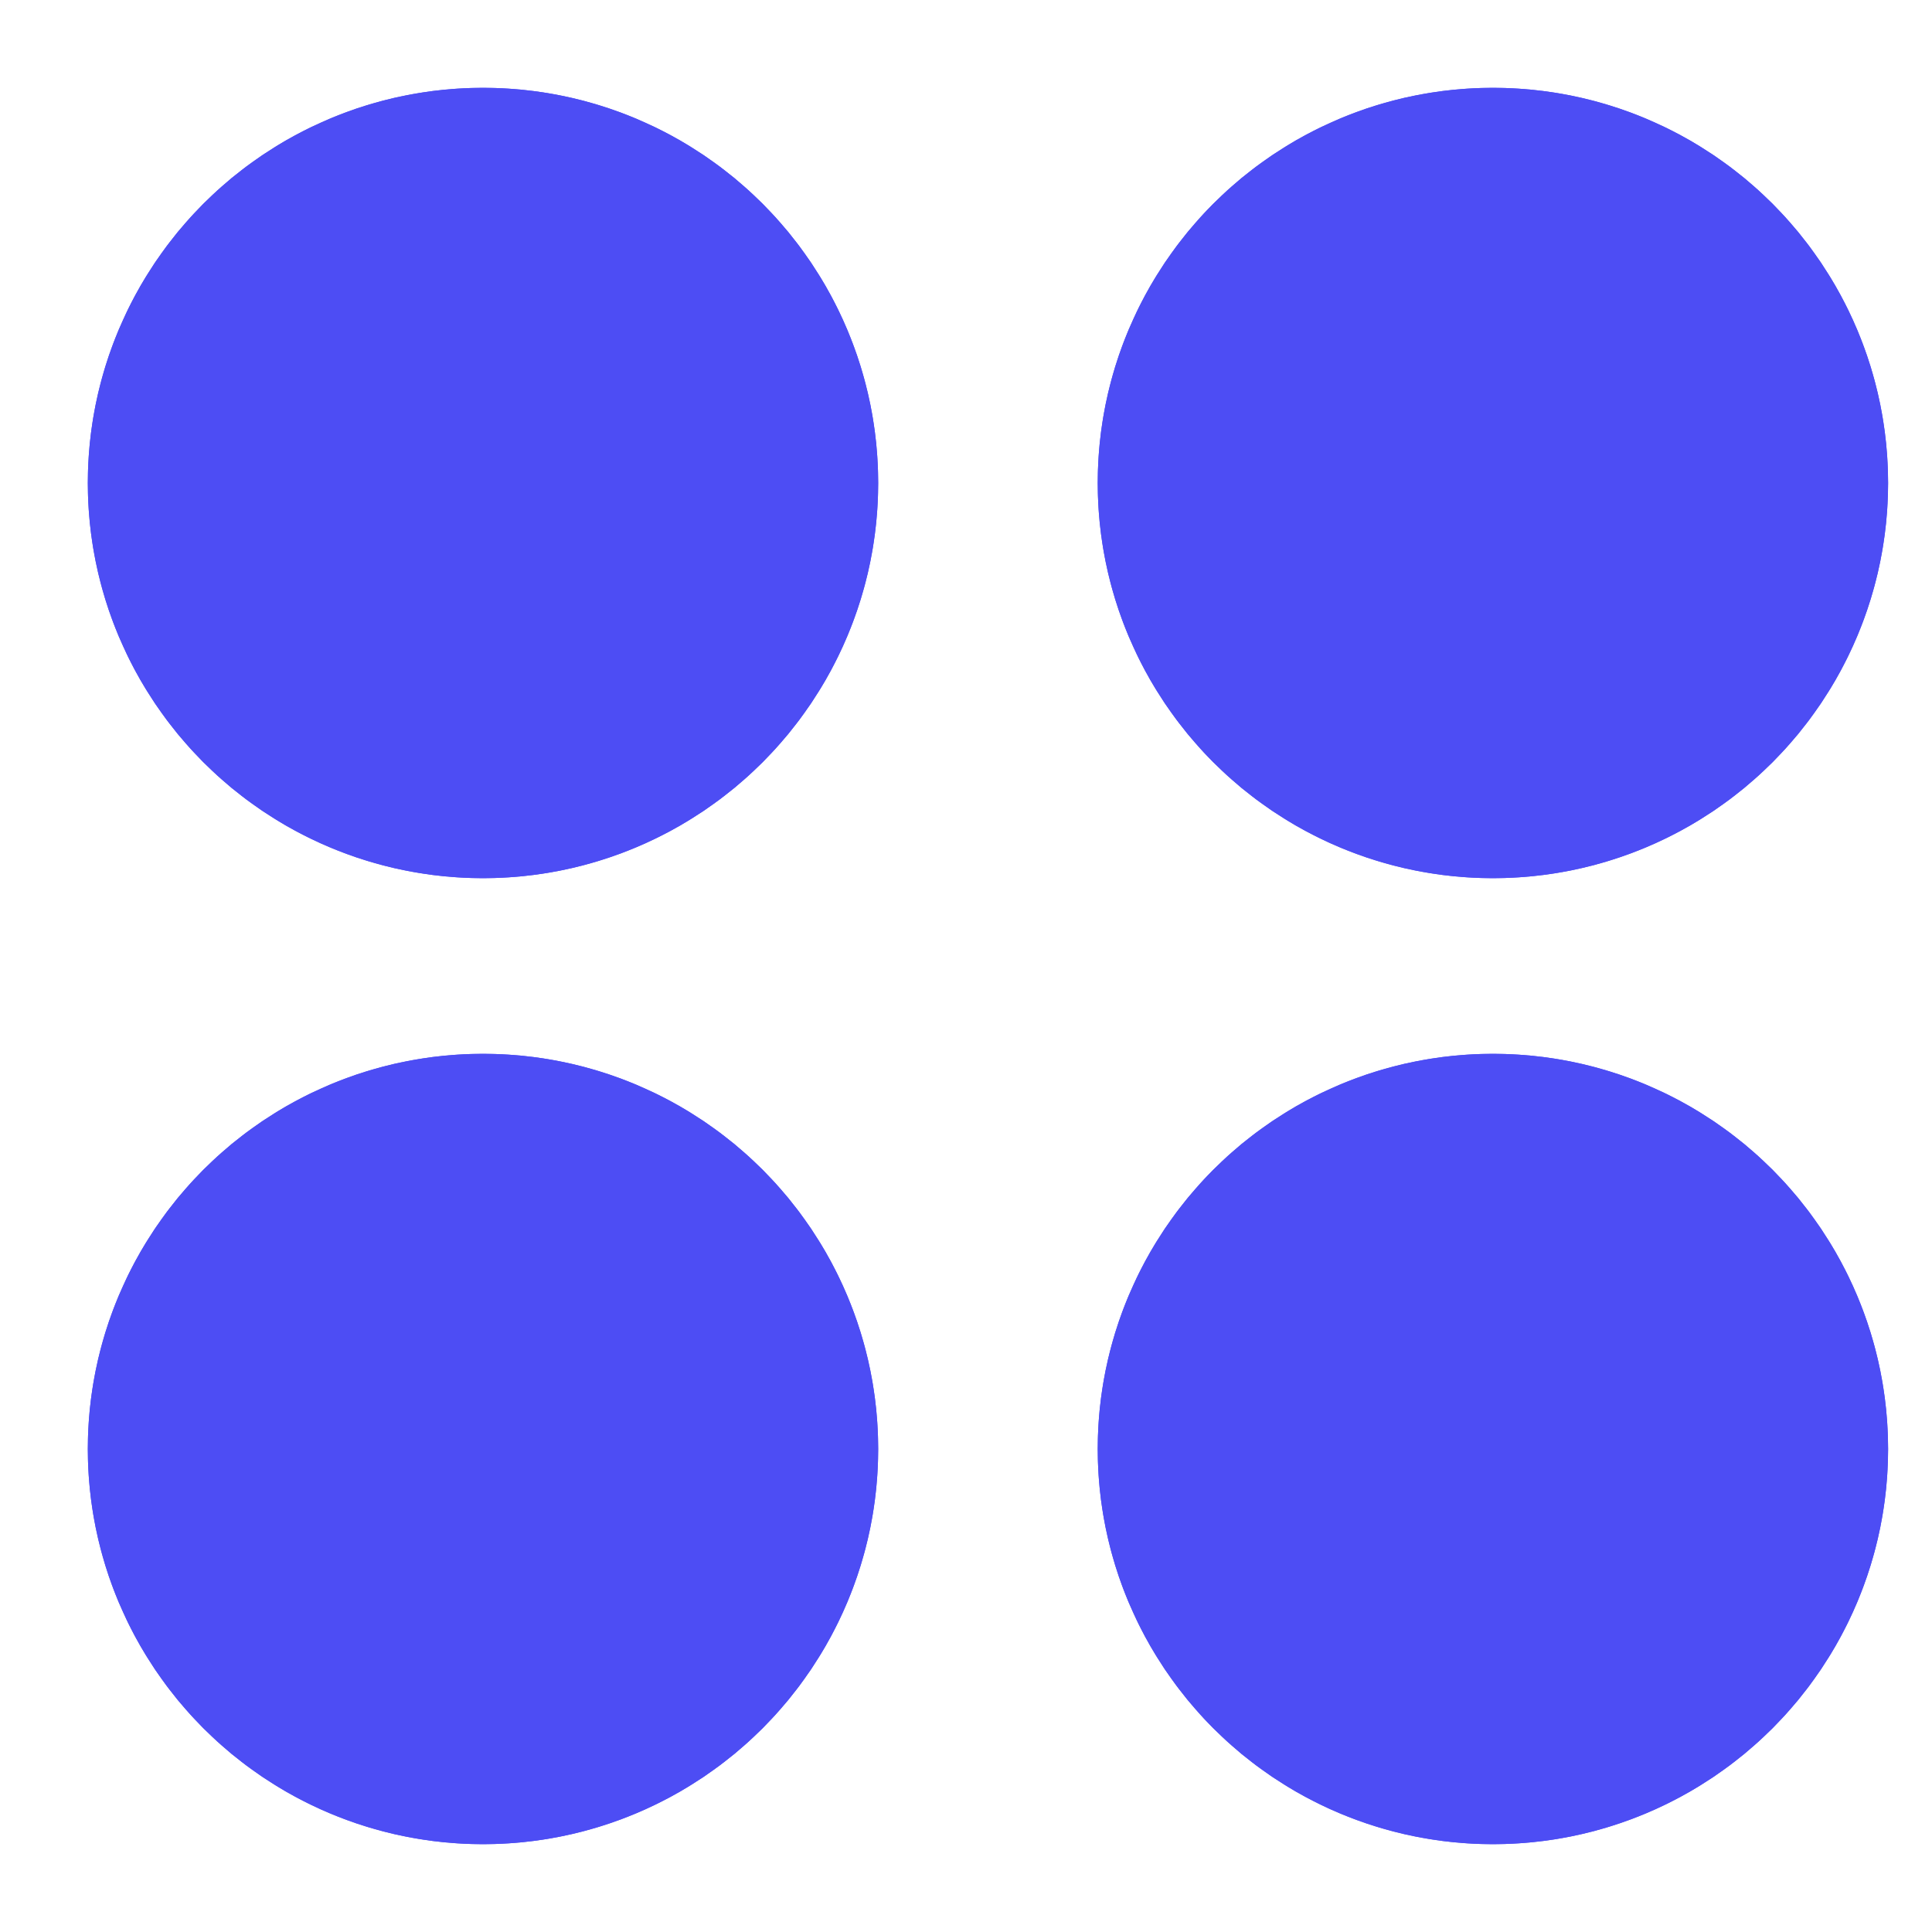
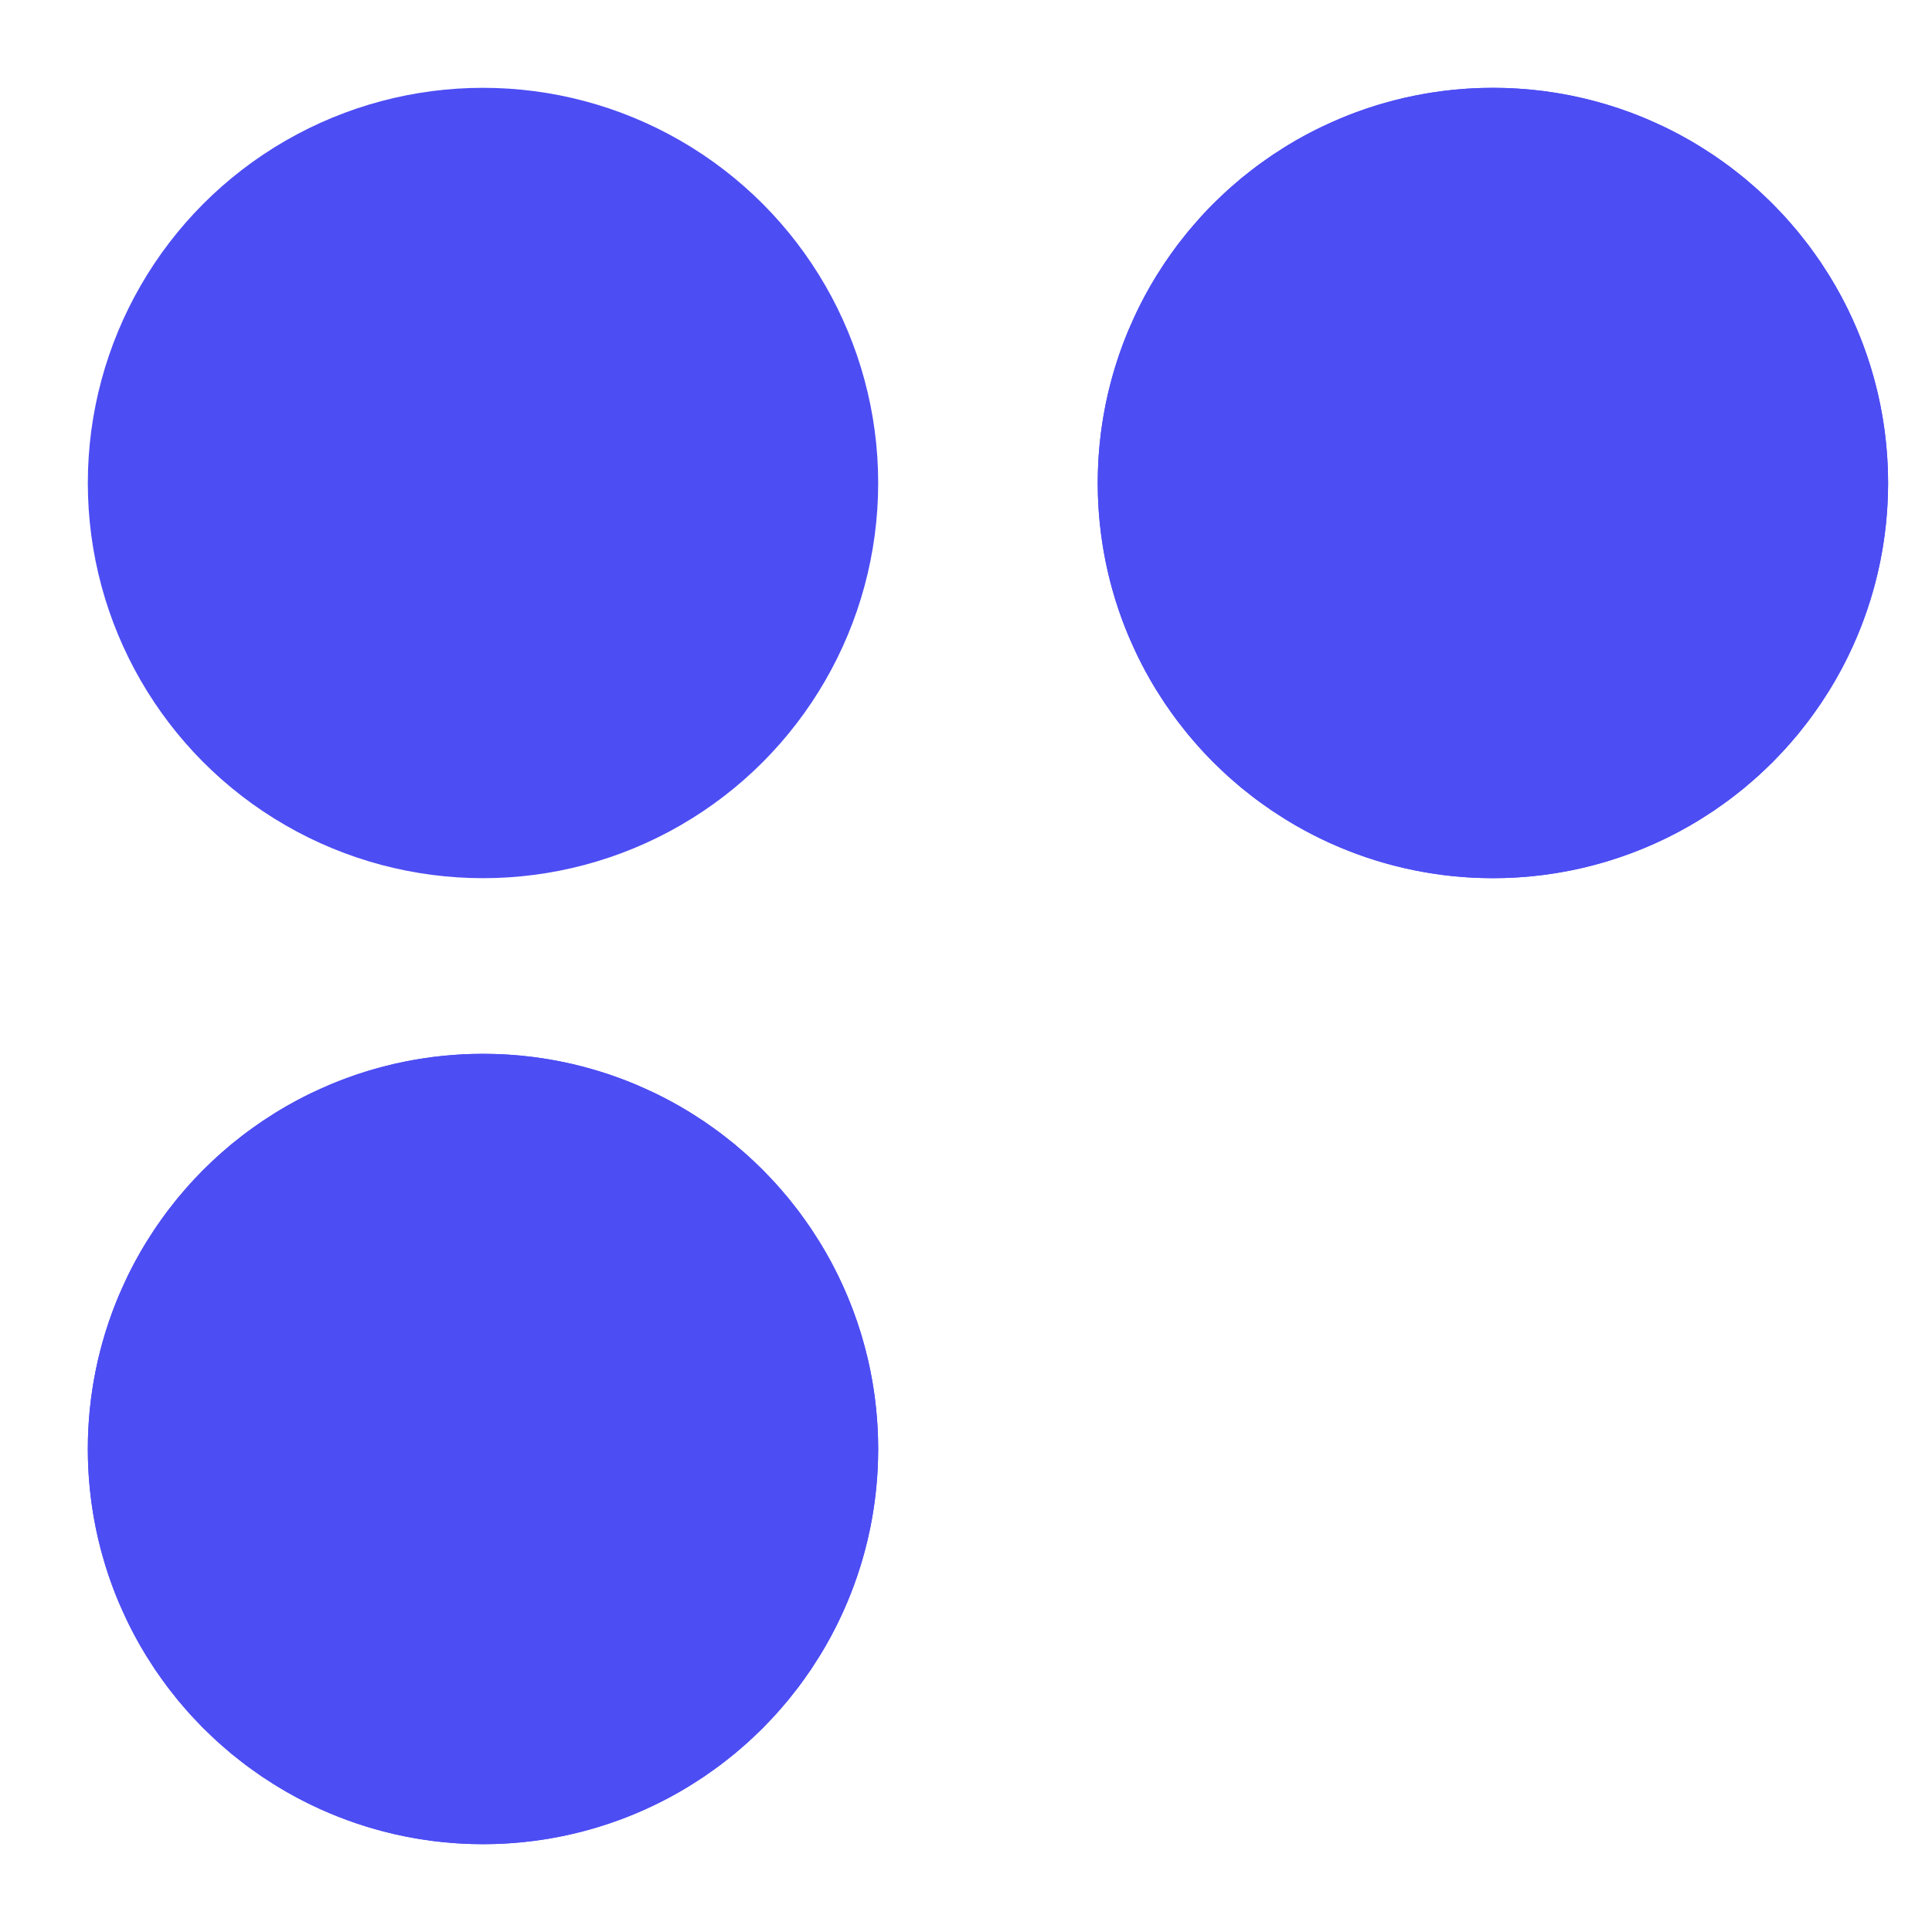
<svg xmlns="http://www.w3.org/2000/svg" width="44" height="44" viewBox="0 0 44 44">
  <g id="Group_17987" data-name="Group 17987" transform="translate(-14819 10392)">
    <g id="Group_17847" data-name="Group 17847" transform="translate(14820.517 -10390.482)">
      <g id="Ellipse_1258" data-name="Ellipse 1258" transform="translate(23.483 0.482)" fill="#4d4df4" stroke="#4d4df4" stroke-width="9">
        <circle cx="9" cy="9" r="9" stroke="none" />
        <circle cx="9" cy="9" r="4.5" fill="none" />
      </g>
      <g id="Ellipse_1262" data-name="Ellipse 1262" transform="translate(0.483 0.482)" fill="#4d4df4" stroke="#4d4df4" stroke-width="9">
        <circle cx="9" cy="9" r="9" stroke="none" />
-         <circle cx="9" cy="9" r="4.5" fill="none" />
      </g>
      <g id="Ellipse_1259" data-name="Ellipse 1259" transform="translate(23.483 22.482)" fill="#4d4df4" stroke="#4d4df4" stroke-width="9">
-         <circle cx="9" cy="9" r="9" stroke="none" />
-         <circle cx="9" cy="9" r="4.5" fill="none" />
-       </g>
+         </g>
      <g id="Ellipse_1261" data-name="Ellipse 1261" transform="translate(0.483 22.482)" fill="#4d4df4" stroke="#4d4df4" stroke-width="9">
        <circle cx="9" cy="9" r="9" stroke="none" />
        <circle cx="9" cy="9" r="4.5" fill="none" />
      </g>
    </g>
    <rect id="Rectangle_7140" data-name="Rectangle 7140" width="44" height="44" transform="translate(14819 -10392)" fill="none" />
  </g>
</svg>